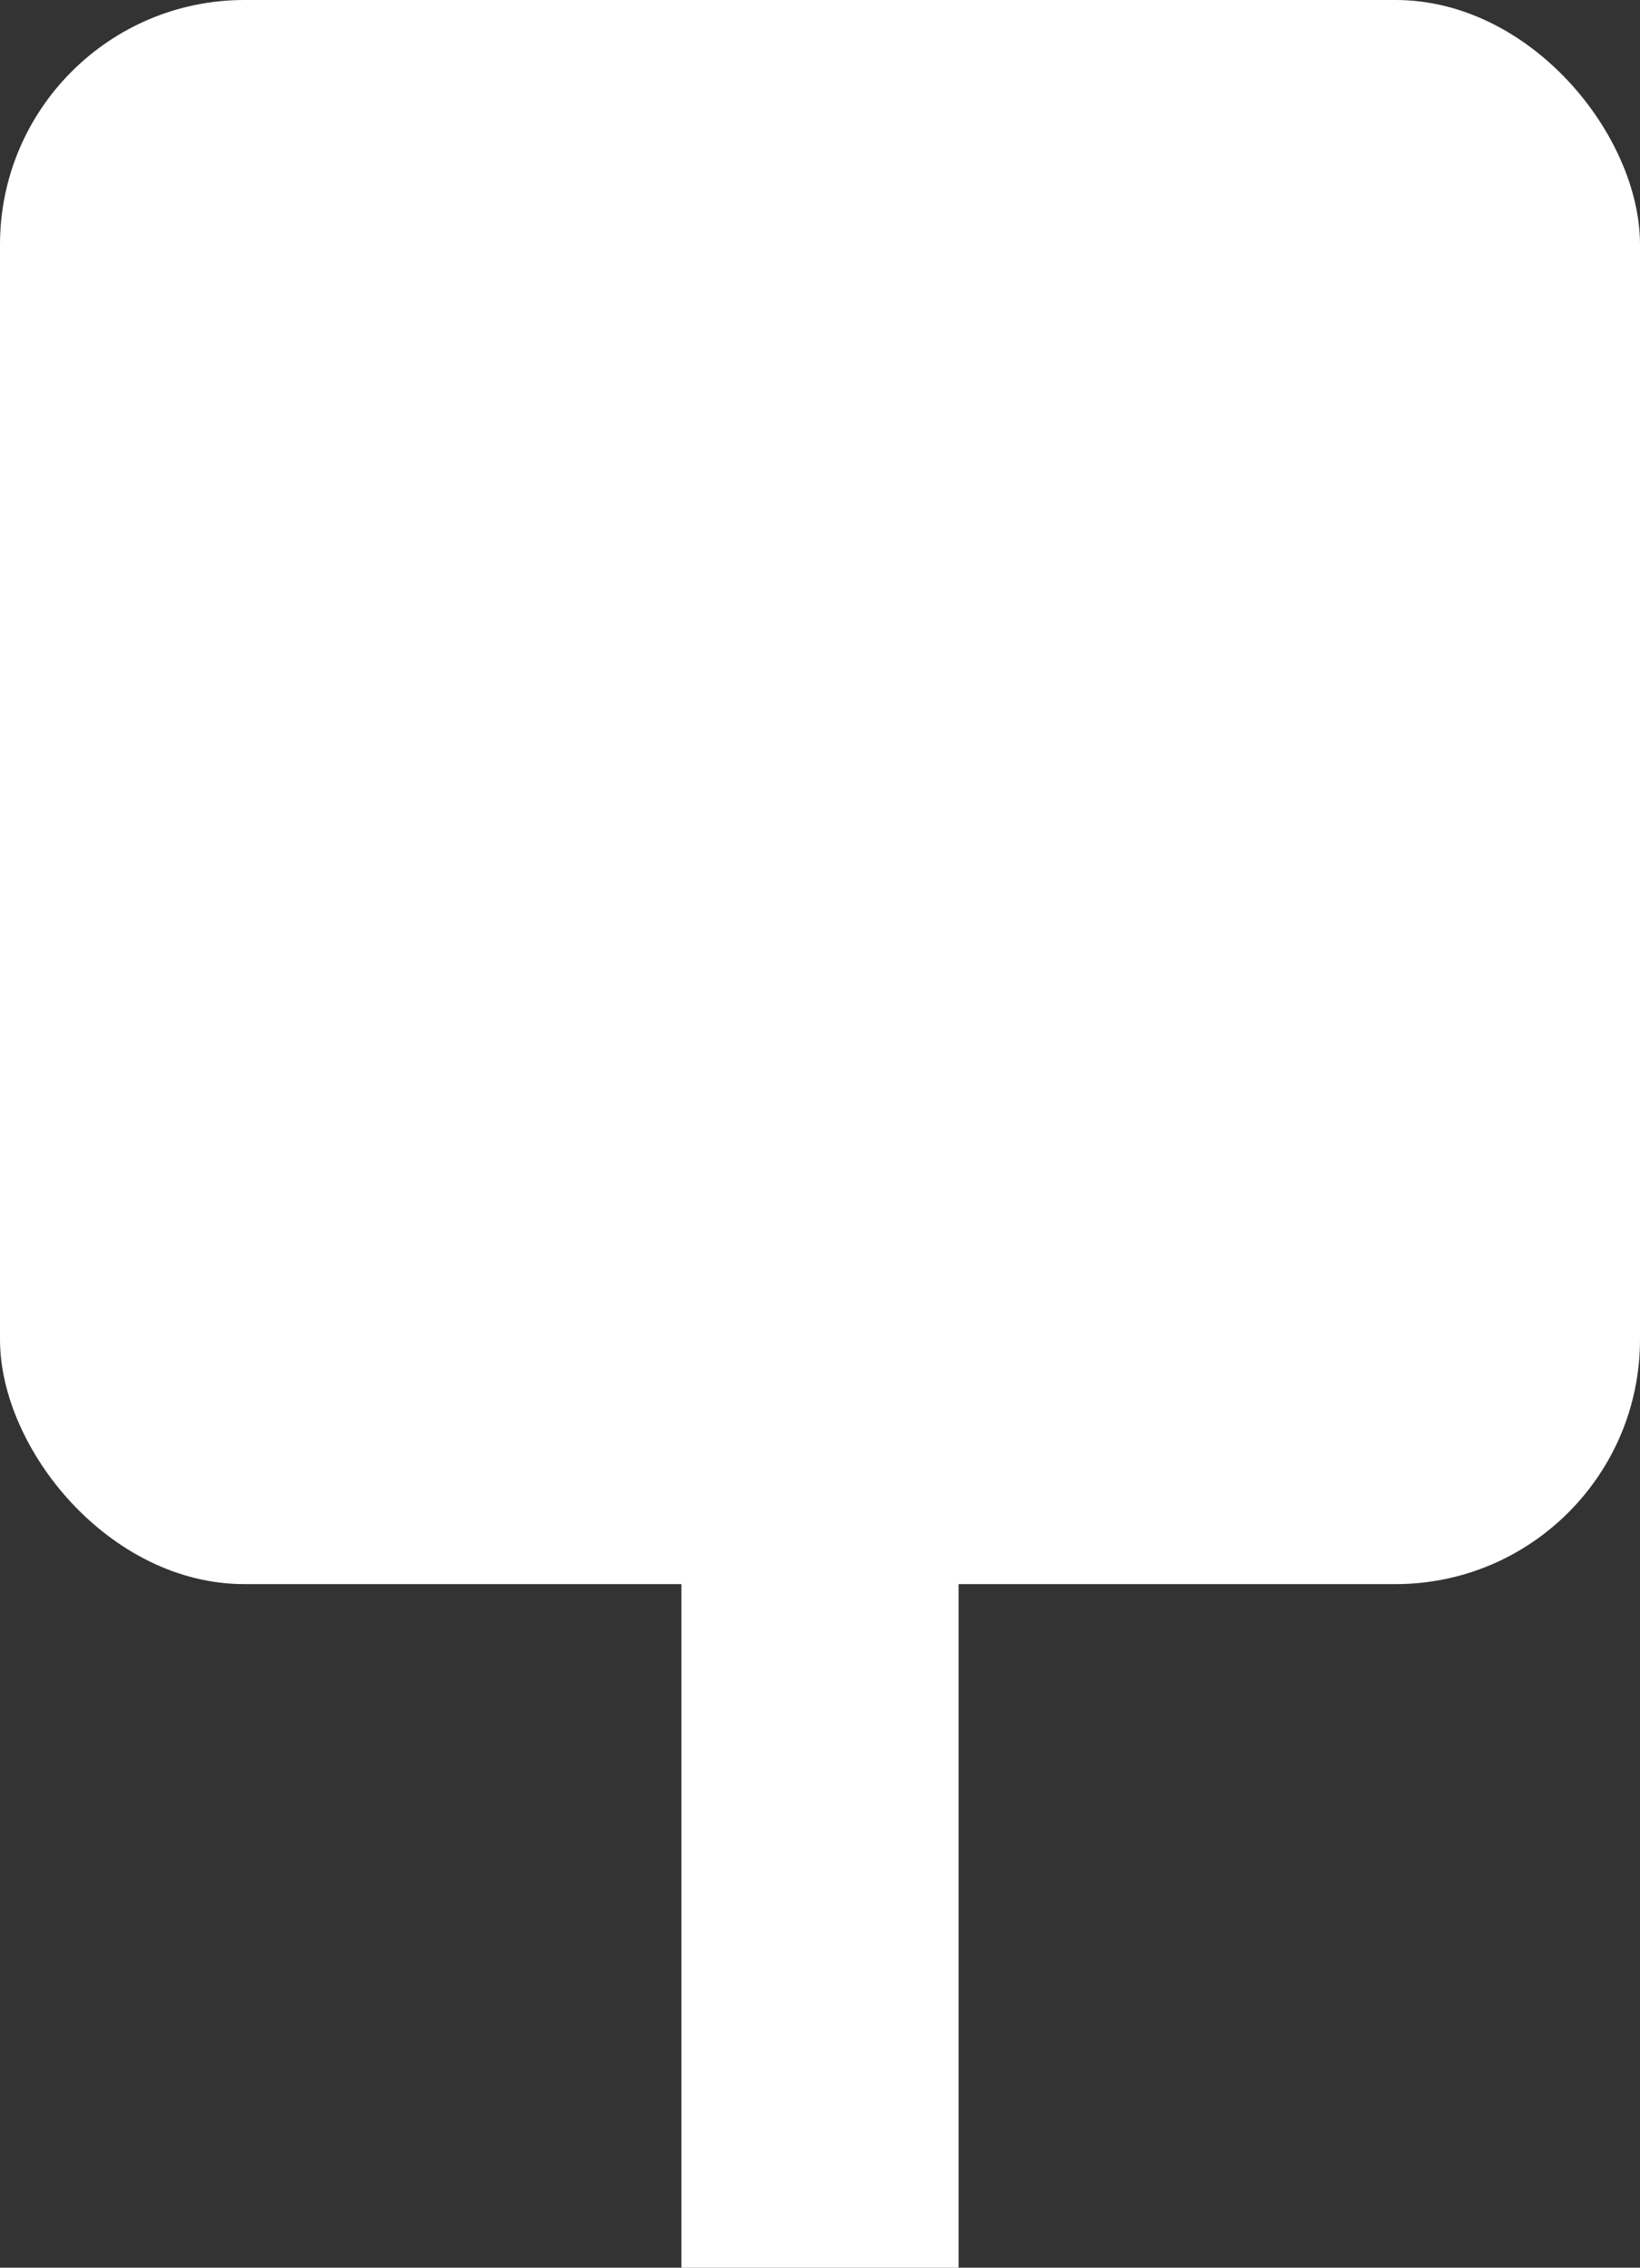
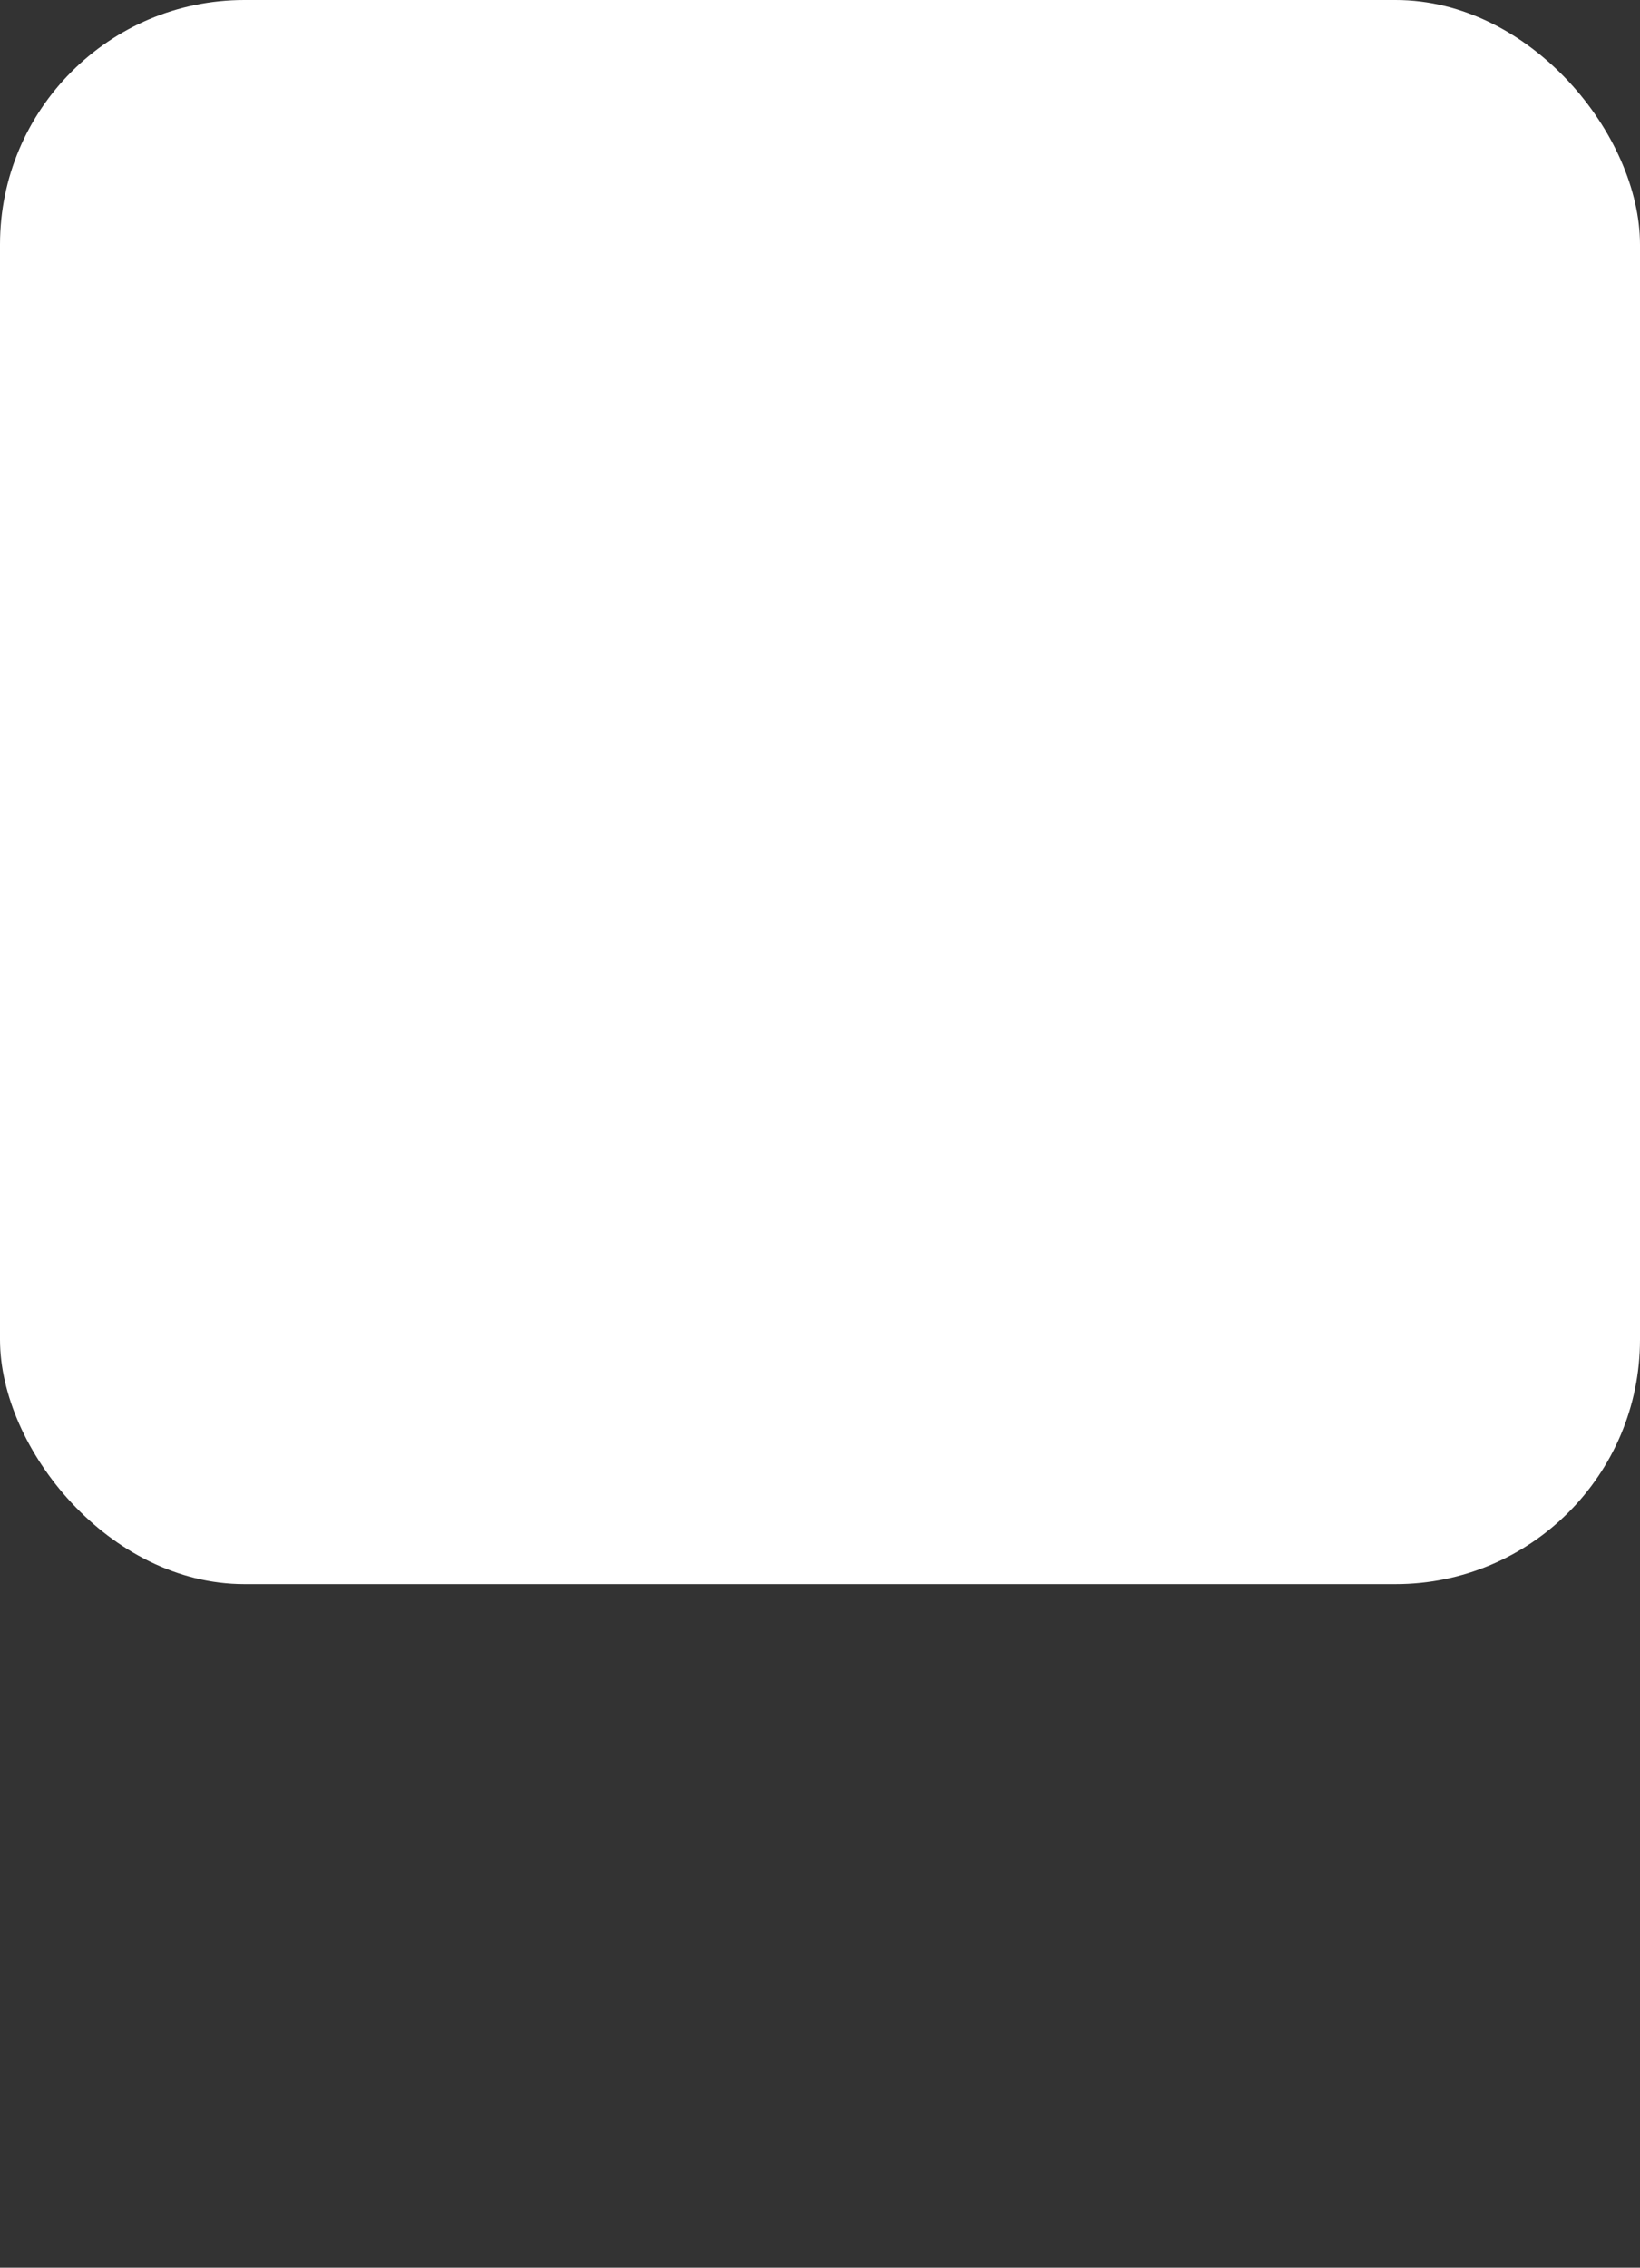
<svg xmlns="http://www.w3.org/2000/svg" viewBox="0 0 67.1 92.72">
  <rect x="0" y="0" width="67.1" height="92.72" fill="#333333" stroke="none" />
  <defs>
    <style>.cls-1{fill:none;stroke:#fff;stroke-miterlimit:10;stroke-width:11.34px;}.cls-2{fill:#fff;}</style>
  </defs>
  <title>кв1</title>
  <g id="Слой_2" data-name="Слой 2">
    <g id="Слой_1-2" data-name="Слой 1">
-       <line class="cls-1" x1="33.55" y1="92.72" x2="33.55" y2="63.65" />
      <rect class="cls-2" width="67.1" height="64.77" rx="10" />
    </g>
  </g>
</svg>